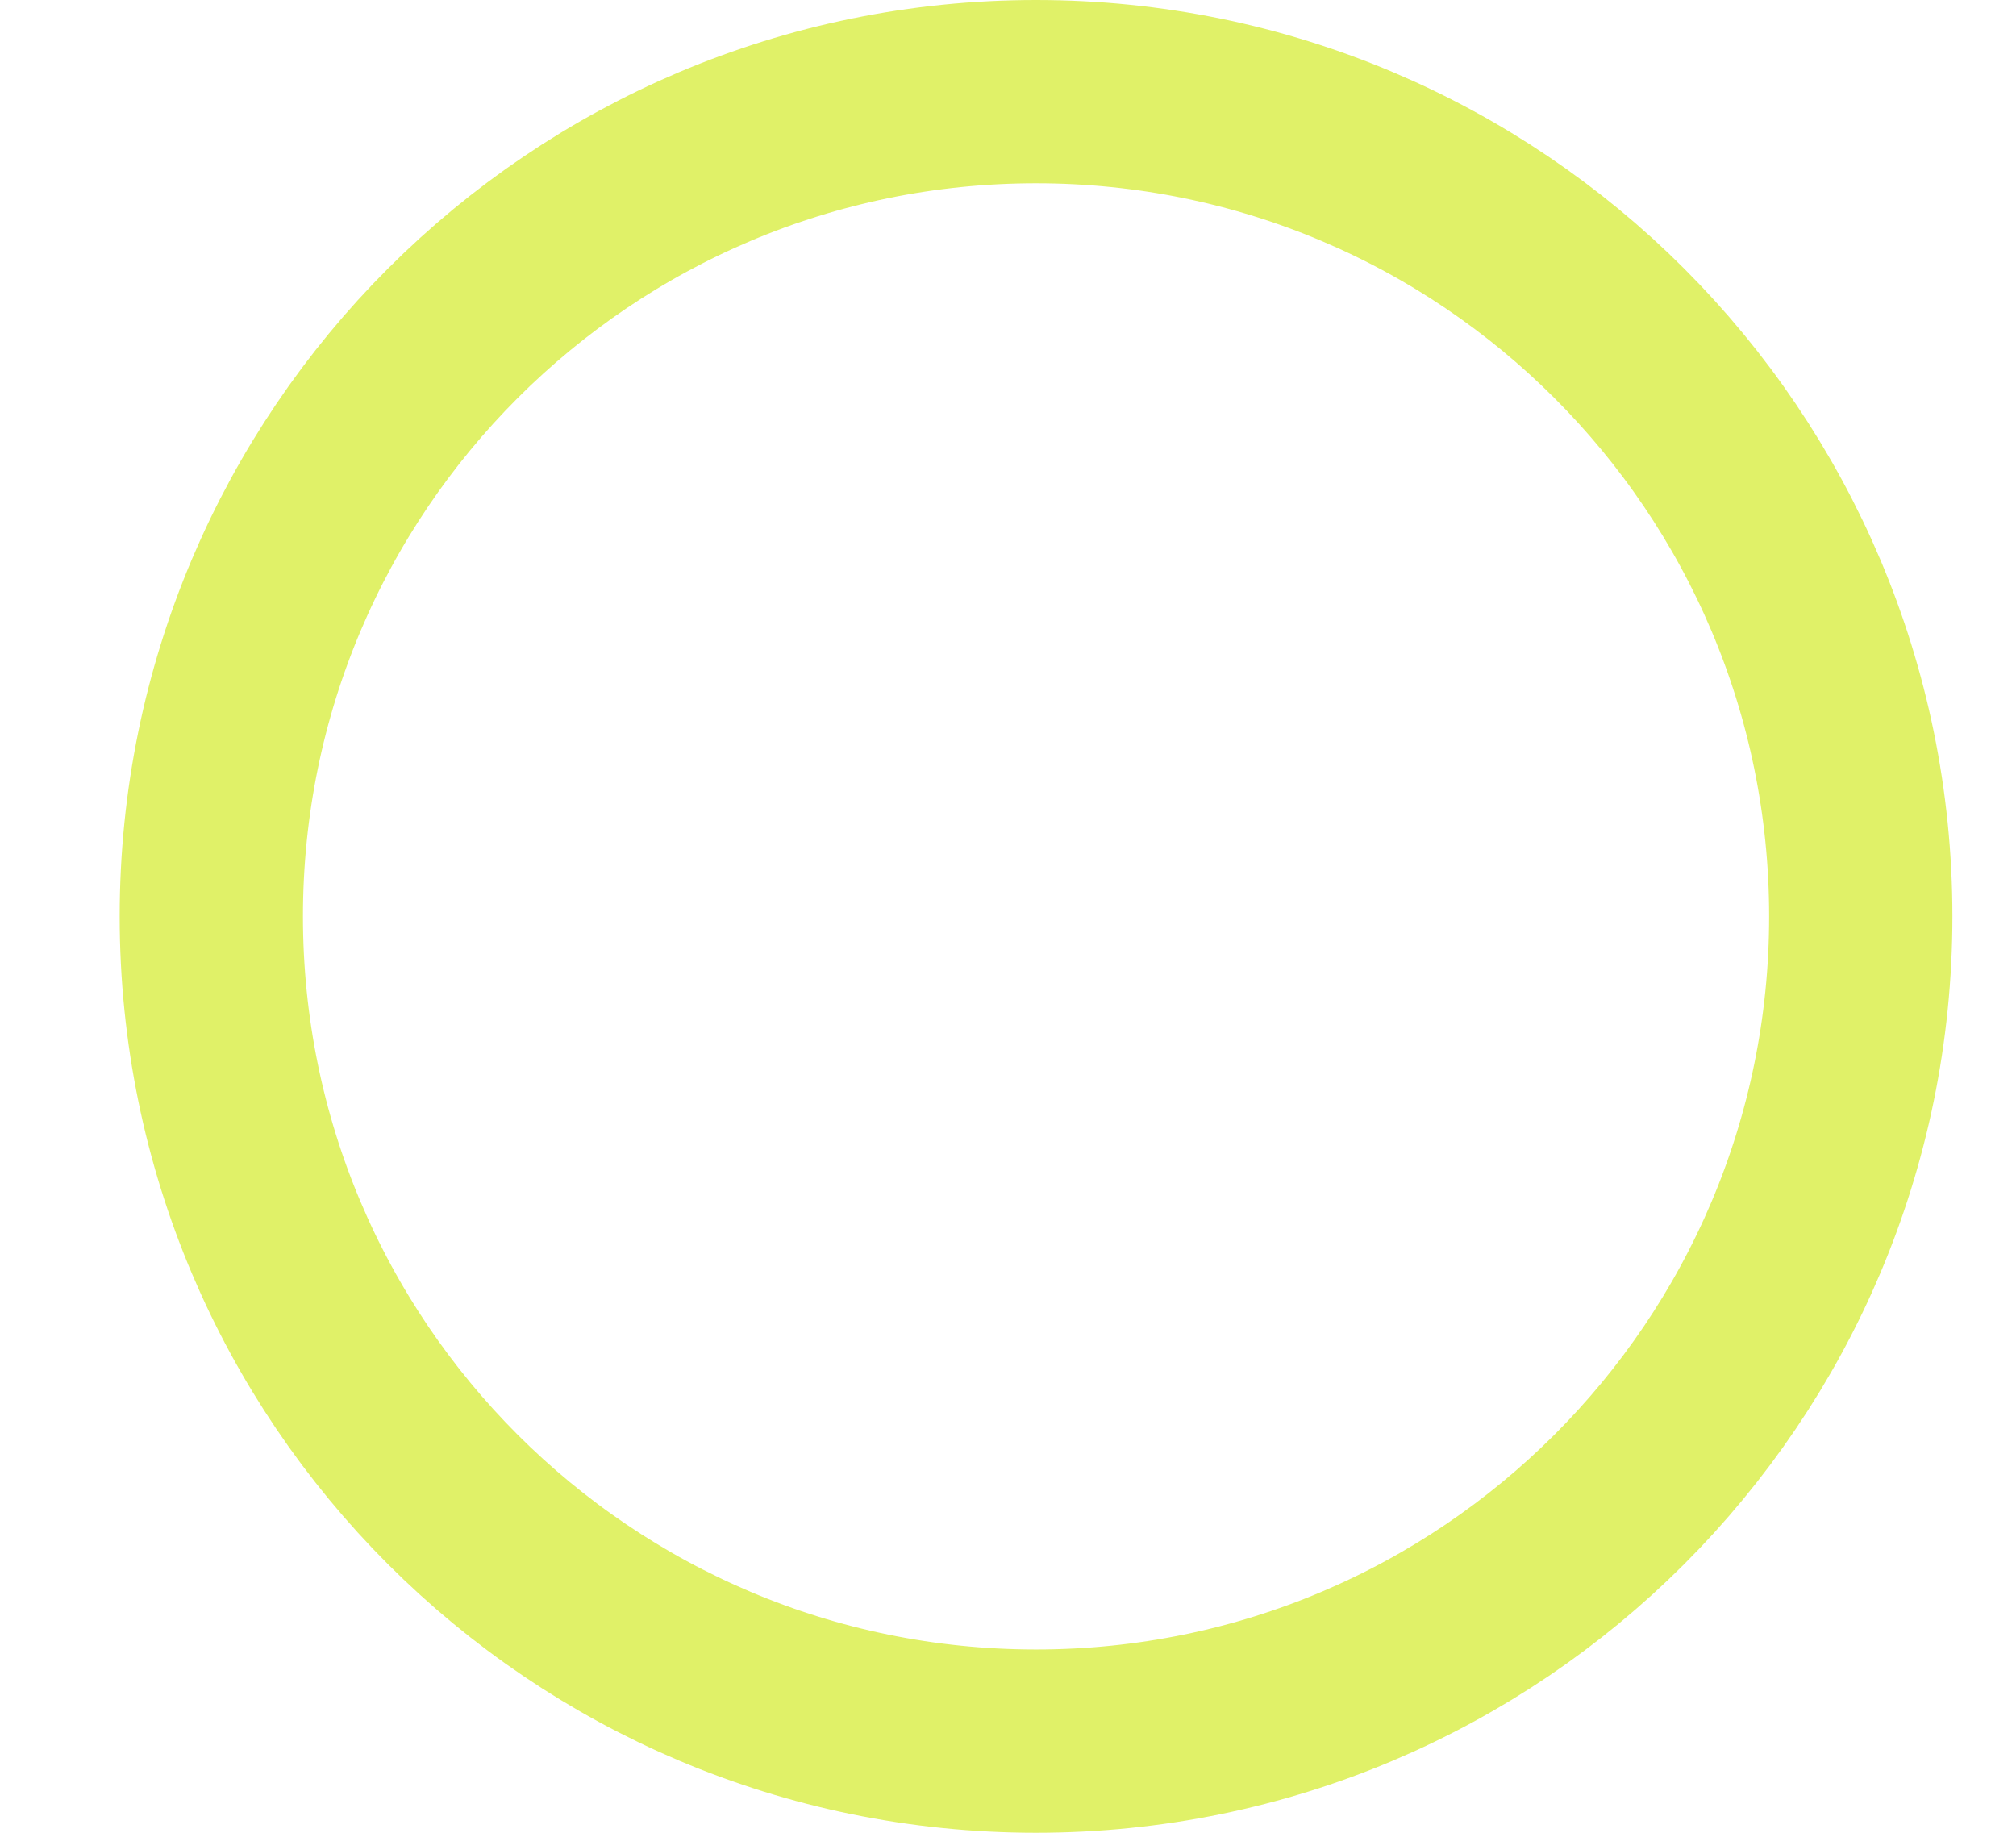
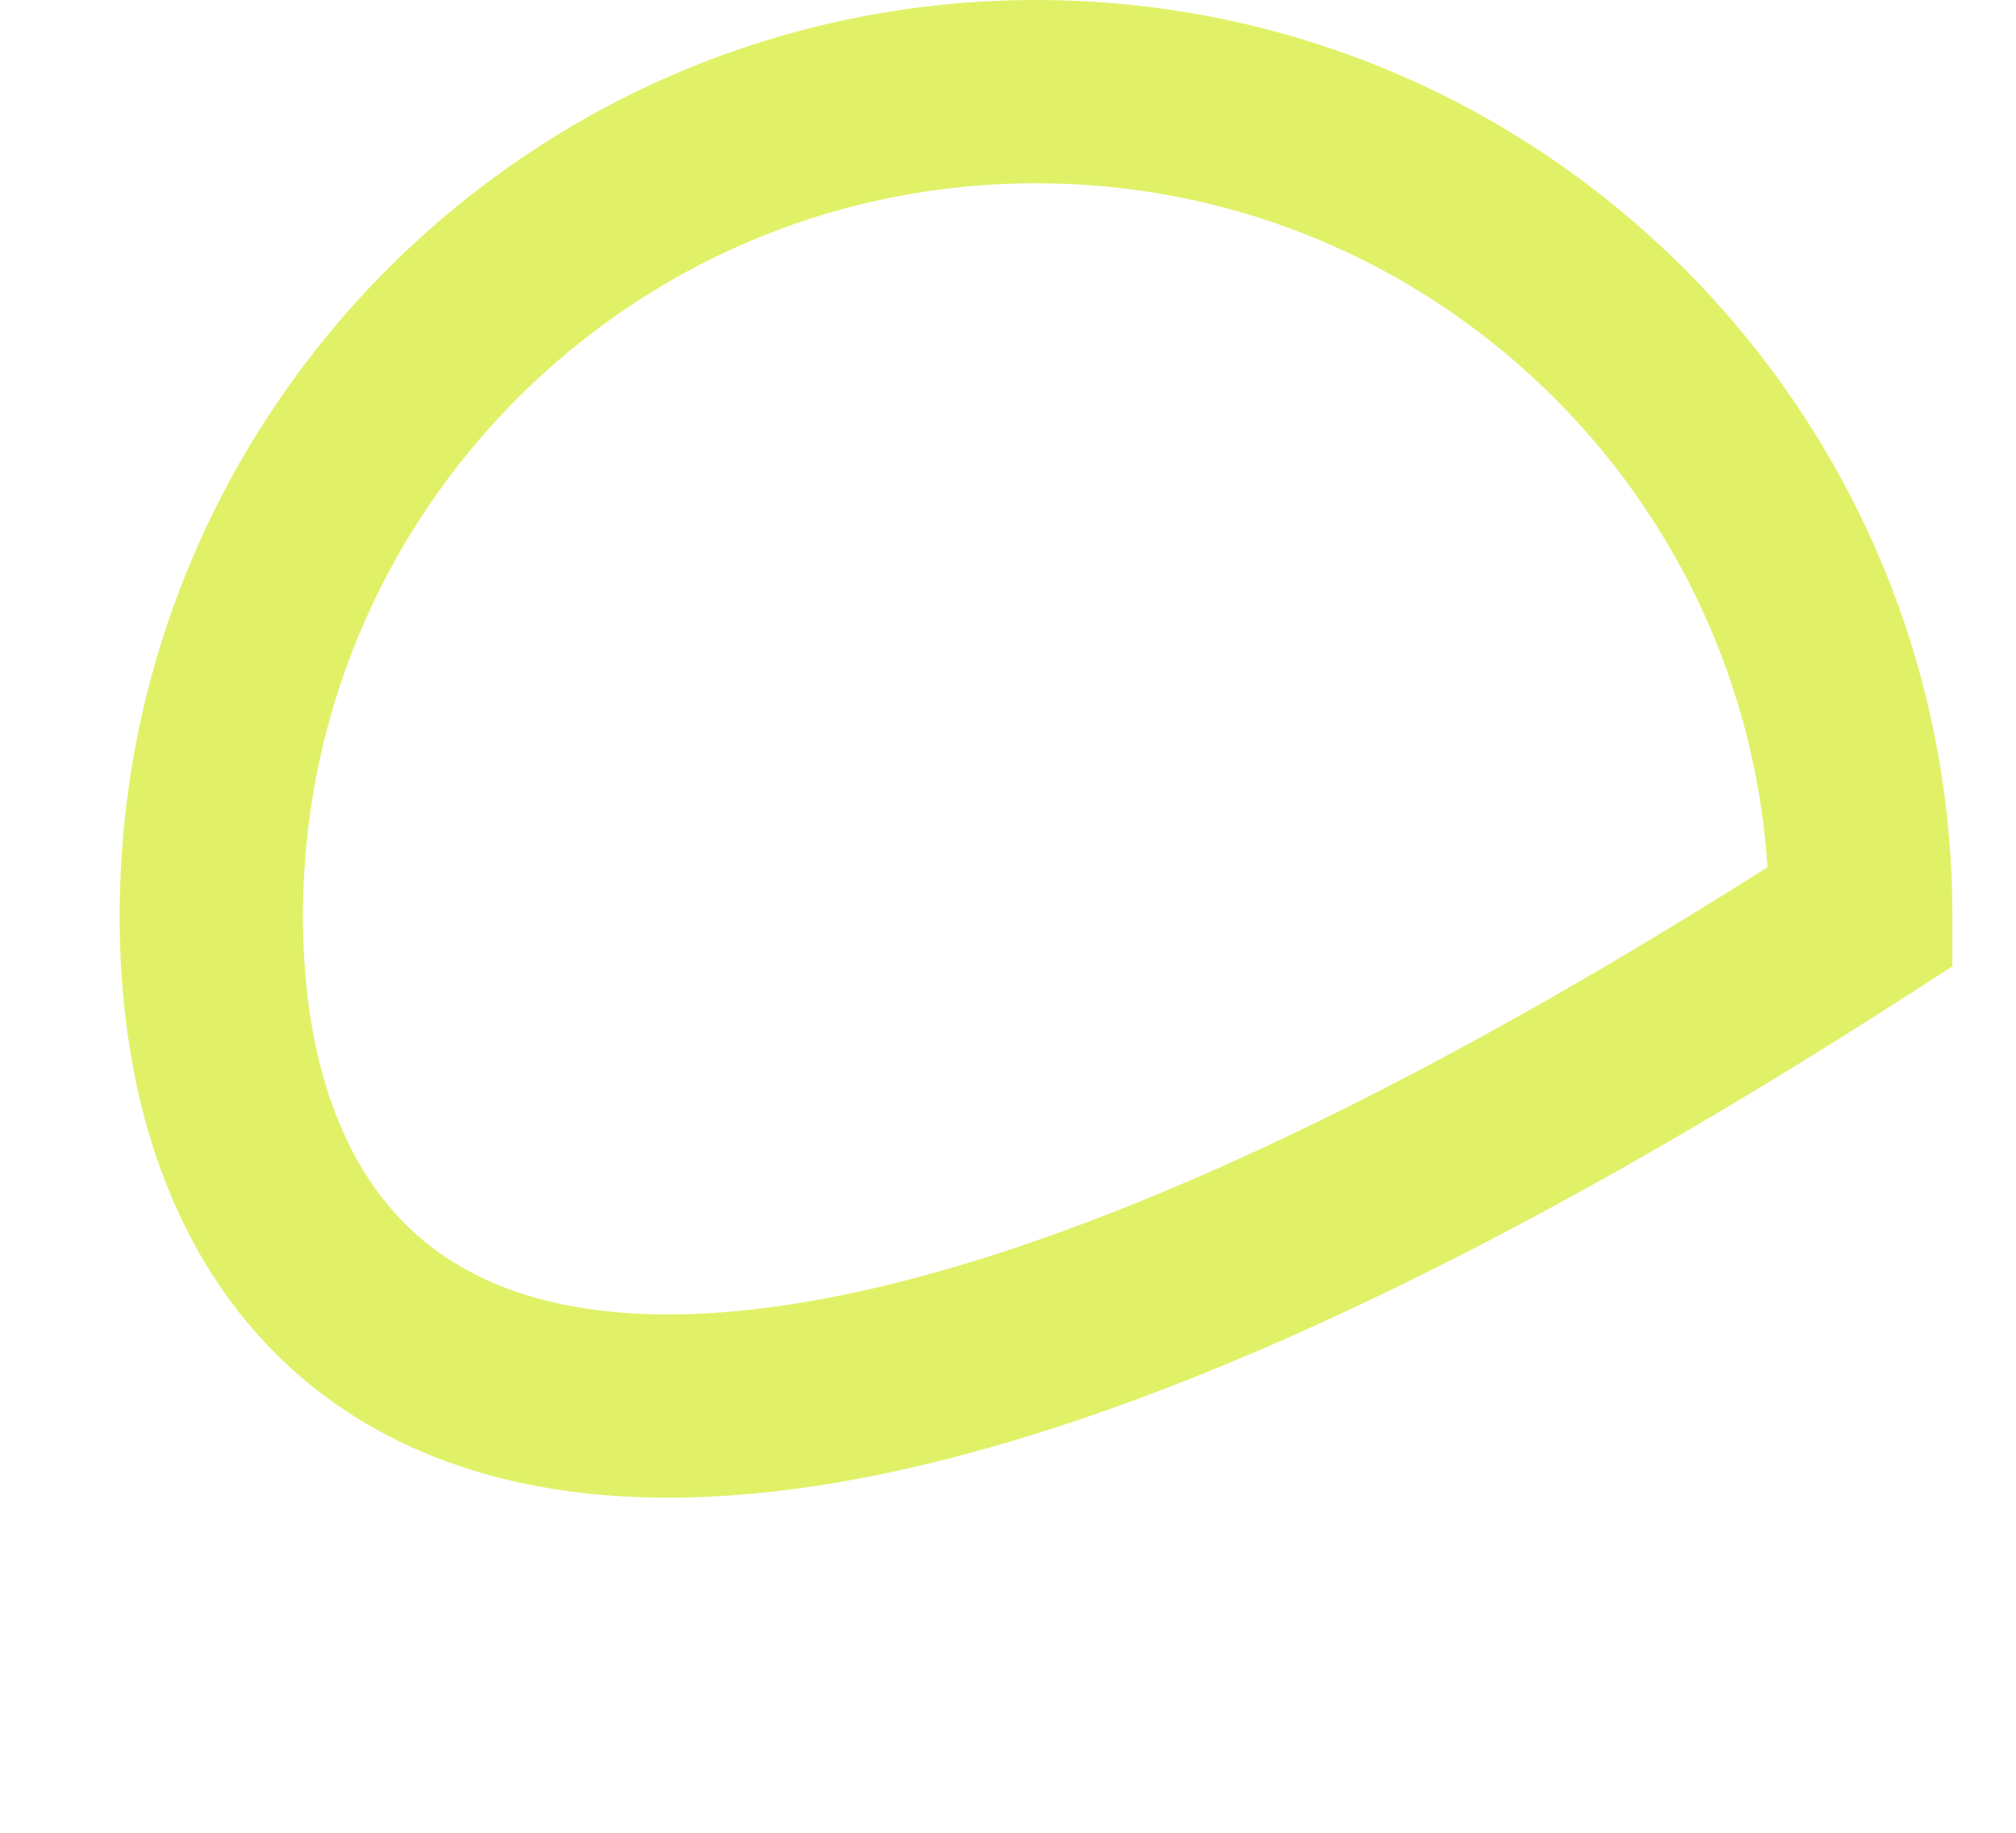
<svg xmlns="http://www.w3.org/2000/svg" width="11" height="10" viewBox="0 0 11 10" fill="none">
-   <path d="M10.153 5C10.153 7.485 8.138 9.5 5.653 9.5C3.168 9.5 1.153 7.485 1.153 5C1.153 2.515 3.168 0.5 5.653 0.5C8.138 0.5 10.153 2.515 10.153 5Z" stroke="#E0F168" />
+   <path d="M10.153 5C3.168 9.5 1.153 7.485 1.153 5C1.153 2.515 3.168 0.5 5.653 0.5C8.138 0.5 10.153 2.515 10.153 5Z" stroke="#E0F168" />
</svg>